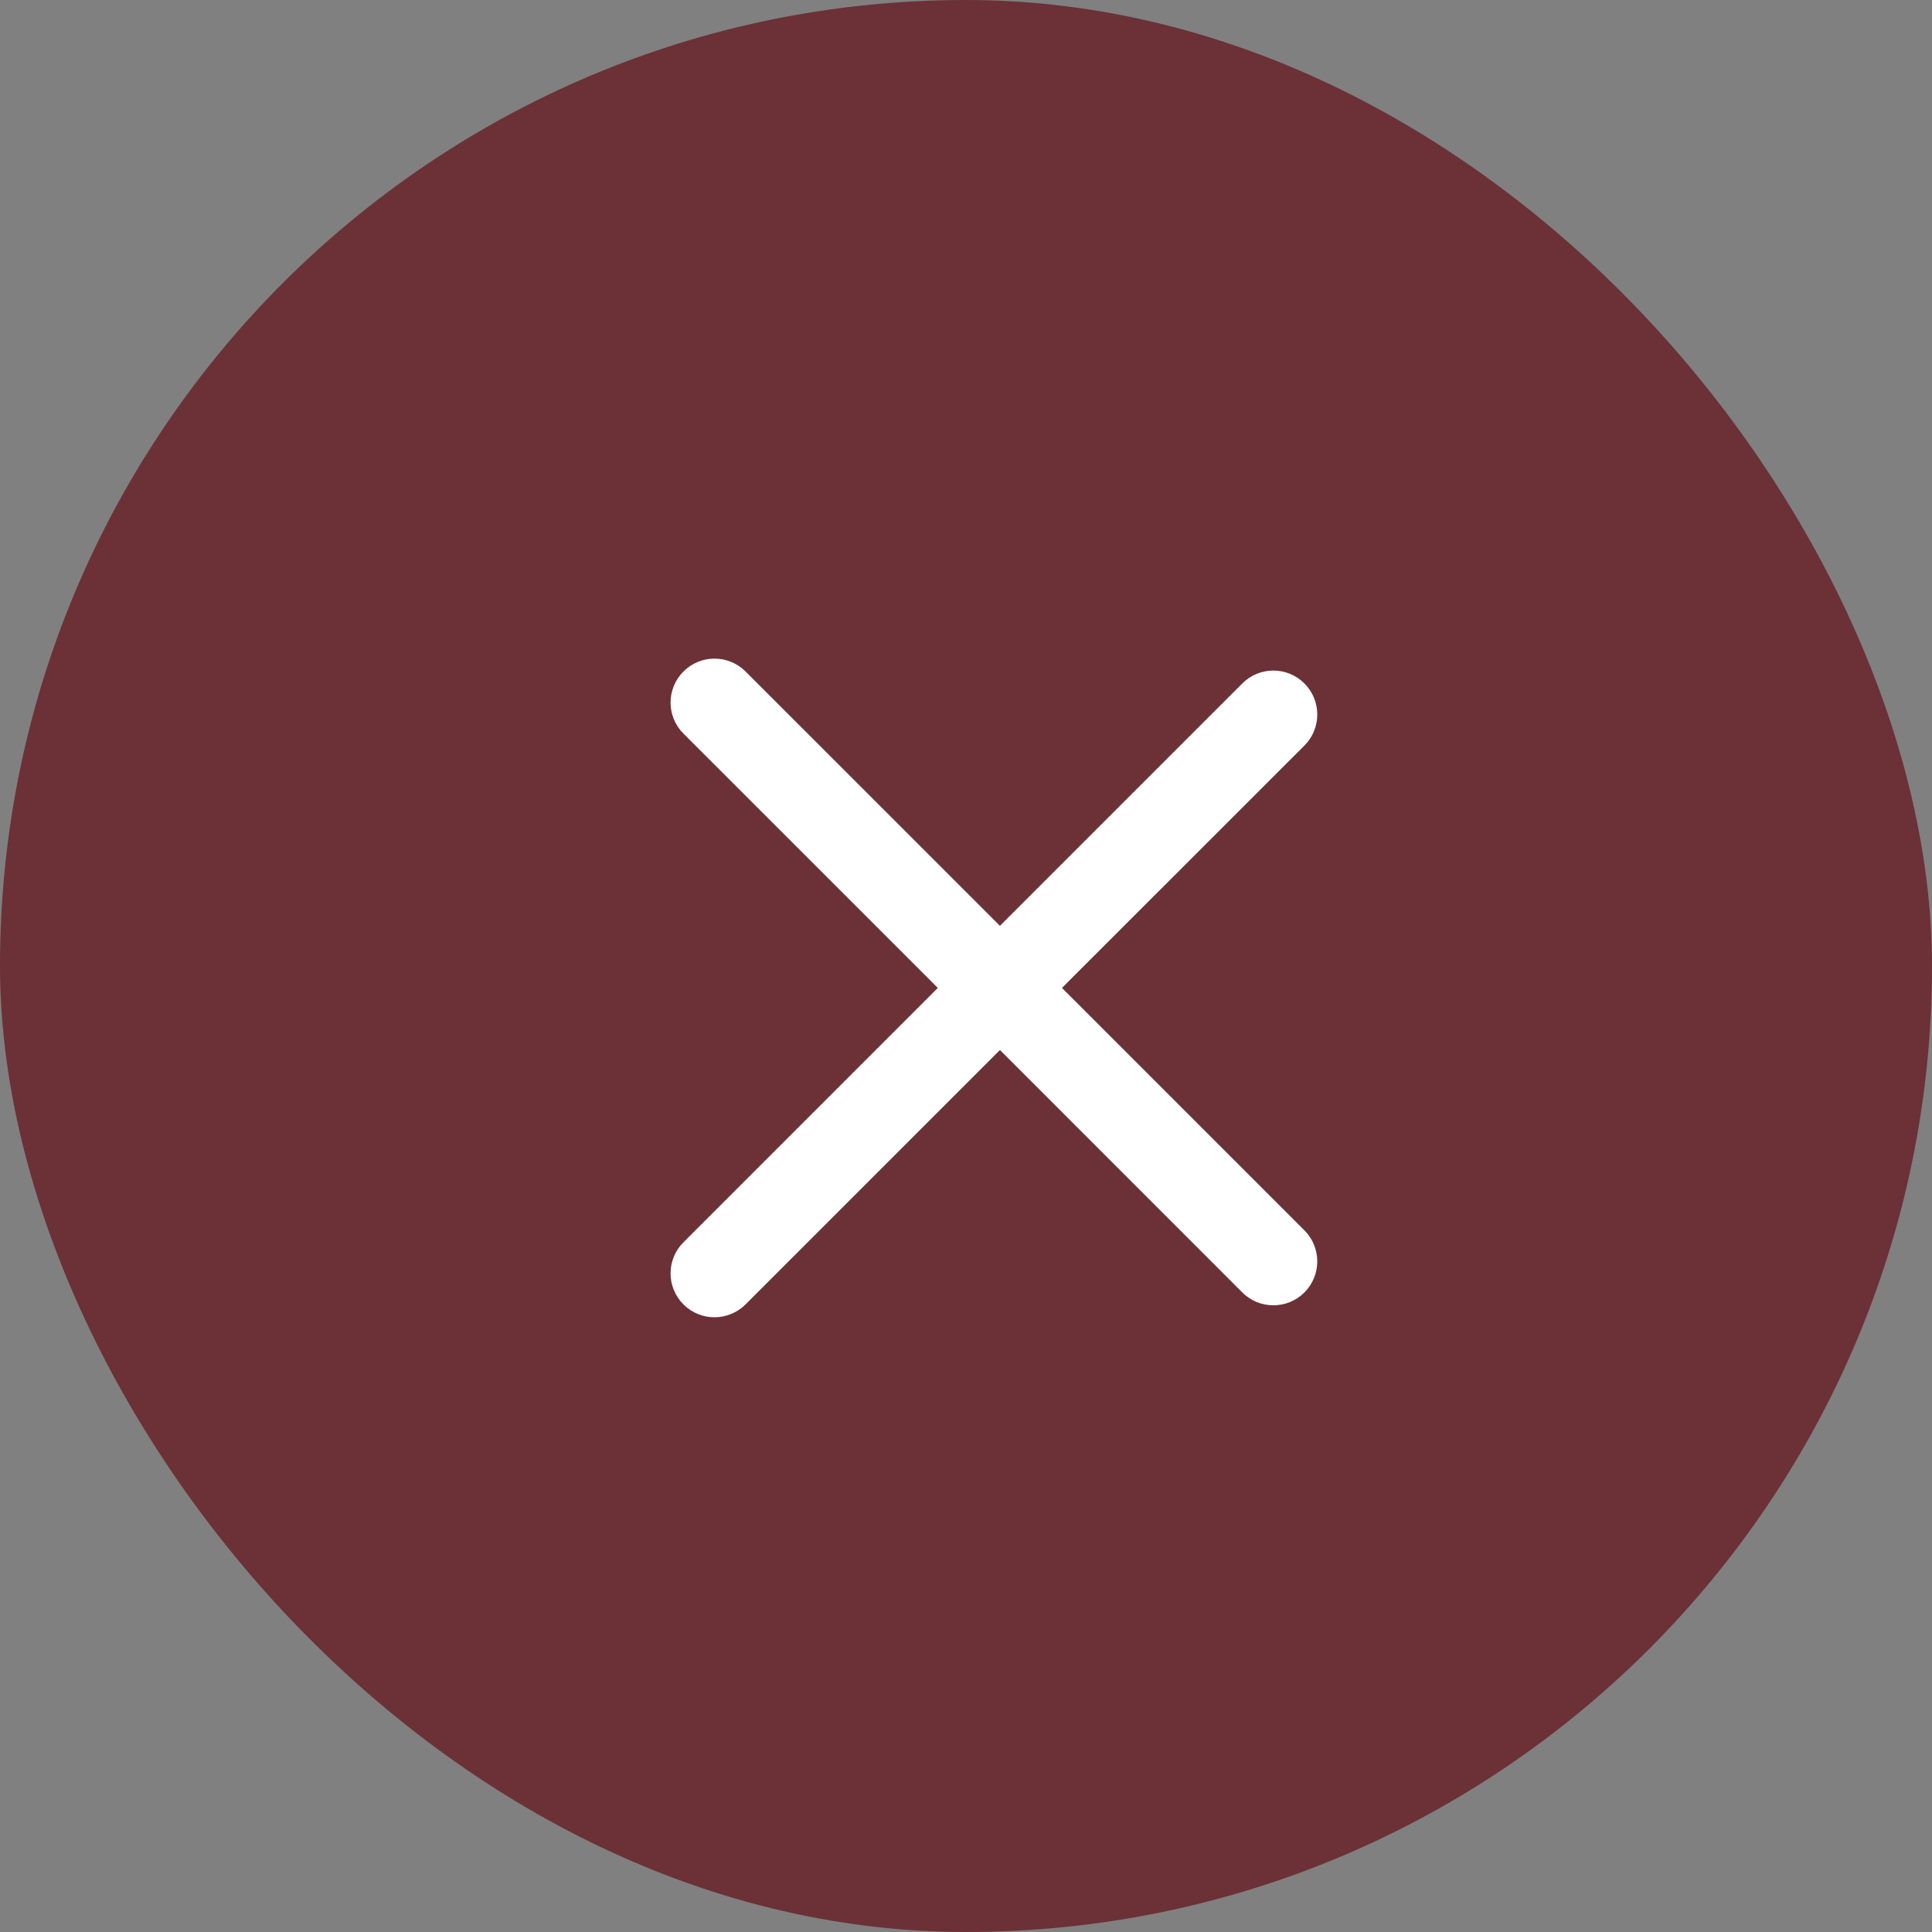
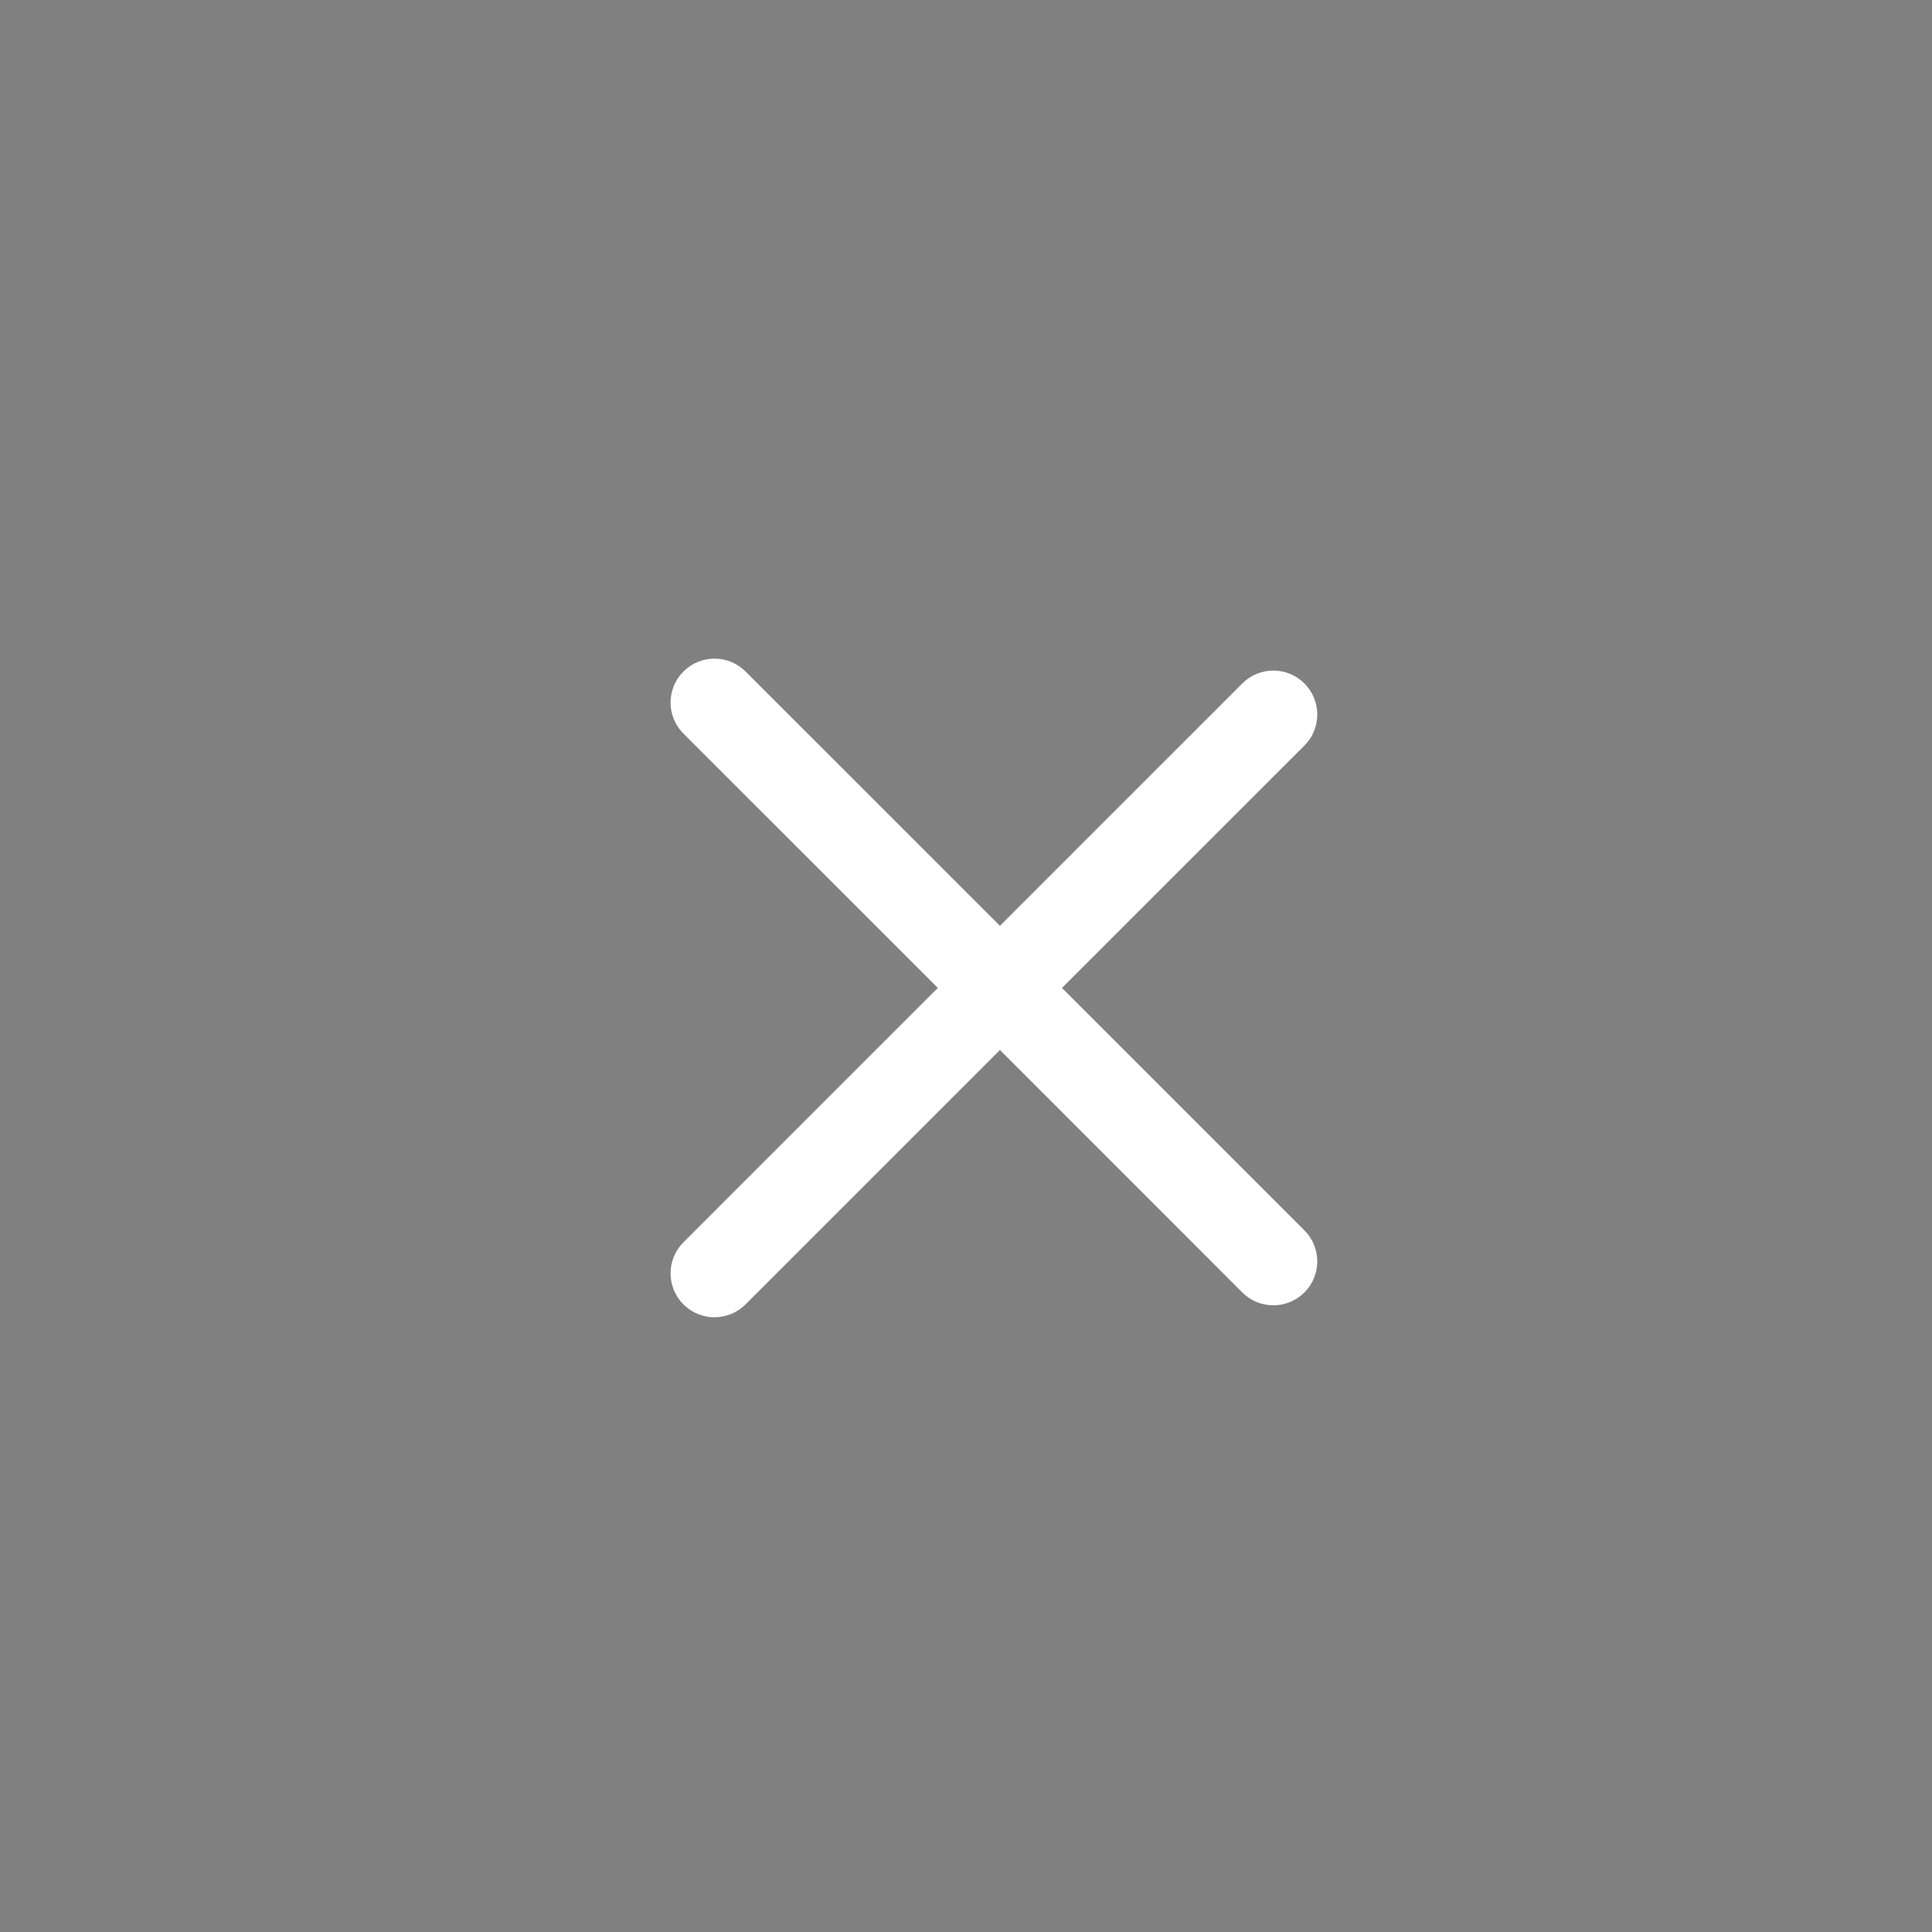
<svg xmlns="http://www.w3.org/2000/svg" width="44" height="44" viewBox="0 0 44 44" fill="none">
  <rect x="0" y="0" width="44" height="44" fill="#808080" stroke="none" />
-   <rect width="44" height="44" rx="22" fill="#6B3136" />
  <path d="M16.98 15.293C16.589 14.902 15.955 14.902 15.565 15.293C15.174 15.684 15.174 16.317 15.565 16.707L21.358 22.499L15.565 28.293C15.174 28.683 15.174 29.317 15.565 29.707C15.955 30.098 16.588 30.097 16.979 29.707L22.773 23.913L28.293 29.435C28.683 29.825 29.317 29.825 29.707 29.435C30.097 29.044 30.098 28.411 29.707 28.02L24.186 22.499L29.707 16.98C30.098 16.589 30.098 15.955 29.707 15.565C29.317 15.174 28.683 15.174 28.293 15.565L22.773 21.085L16.98 15.293Z" fill="white" />
</svg>